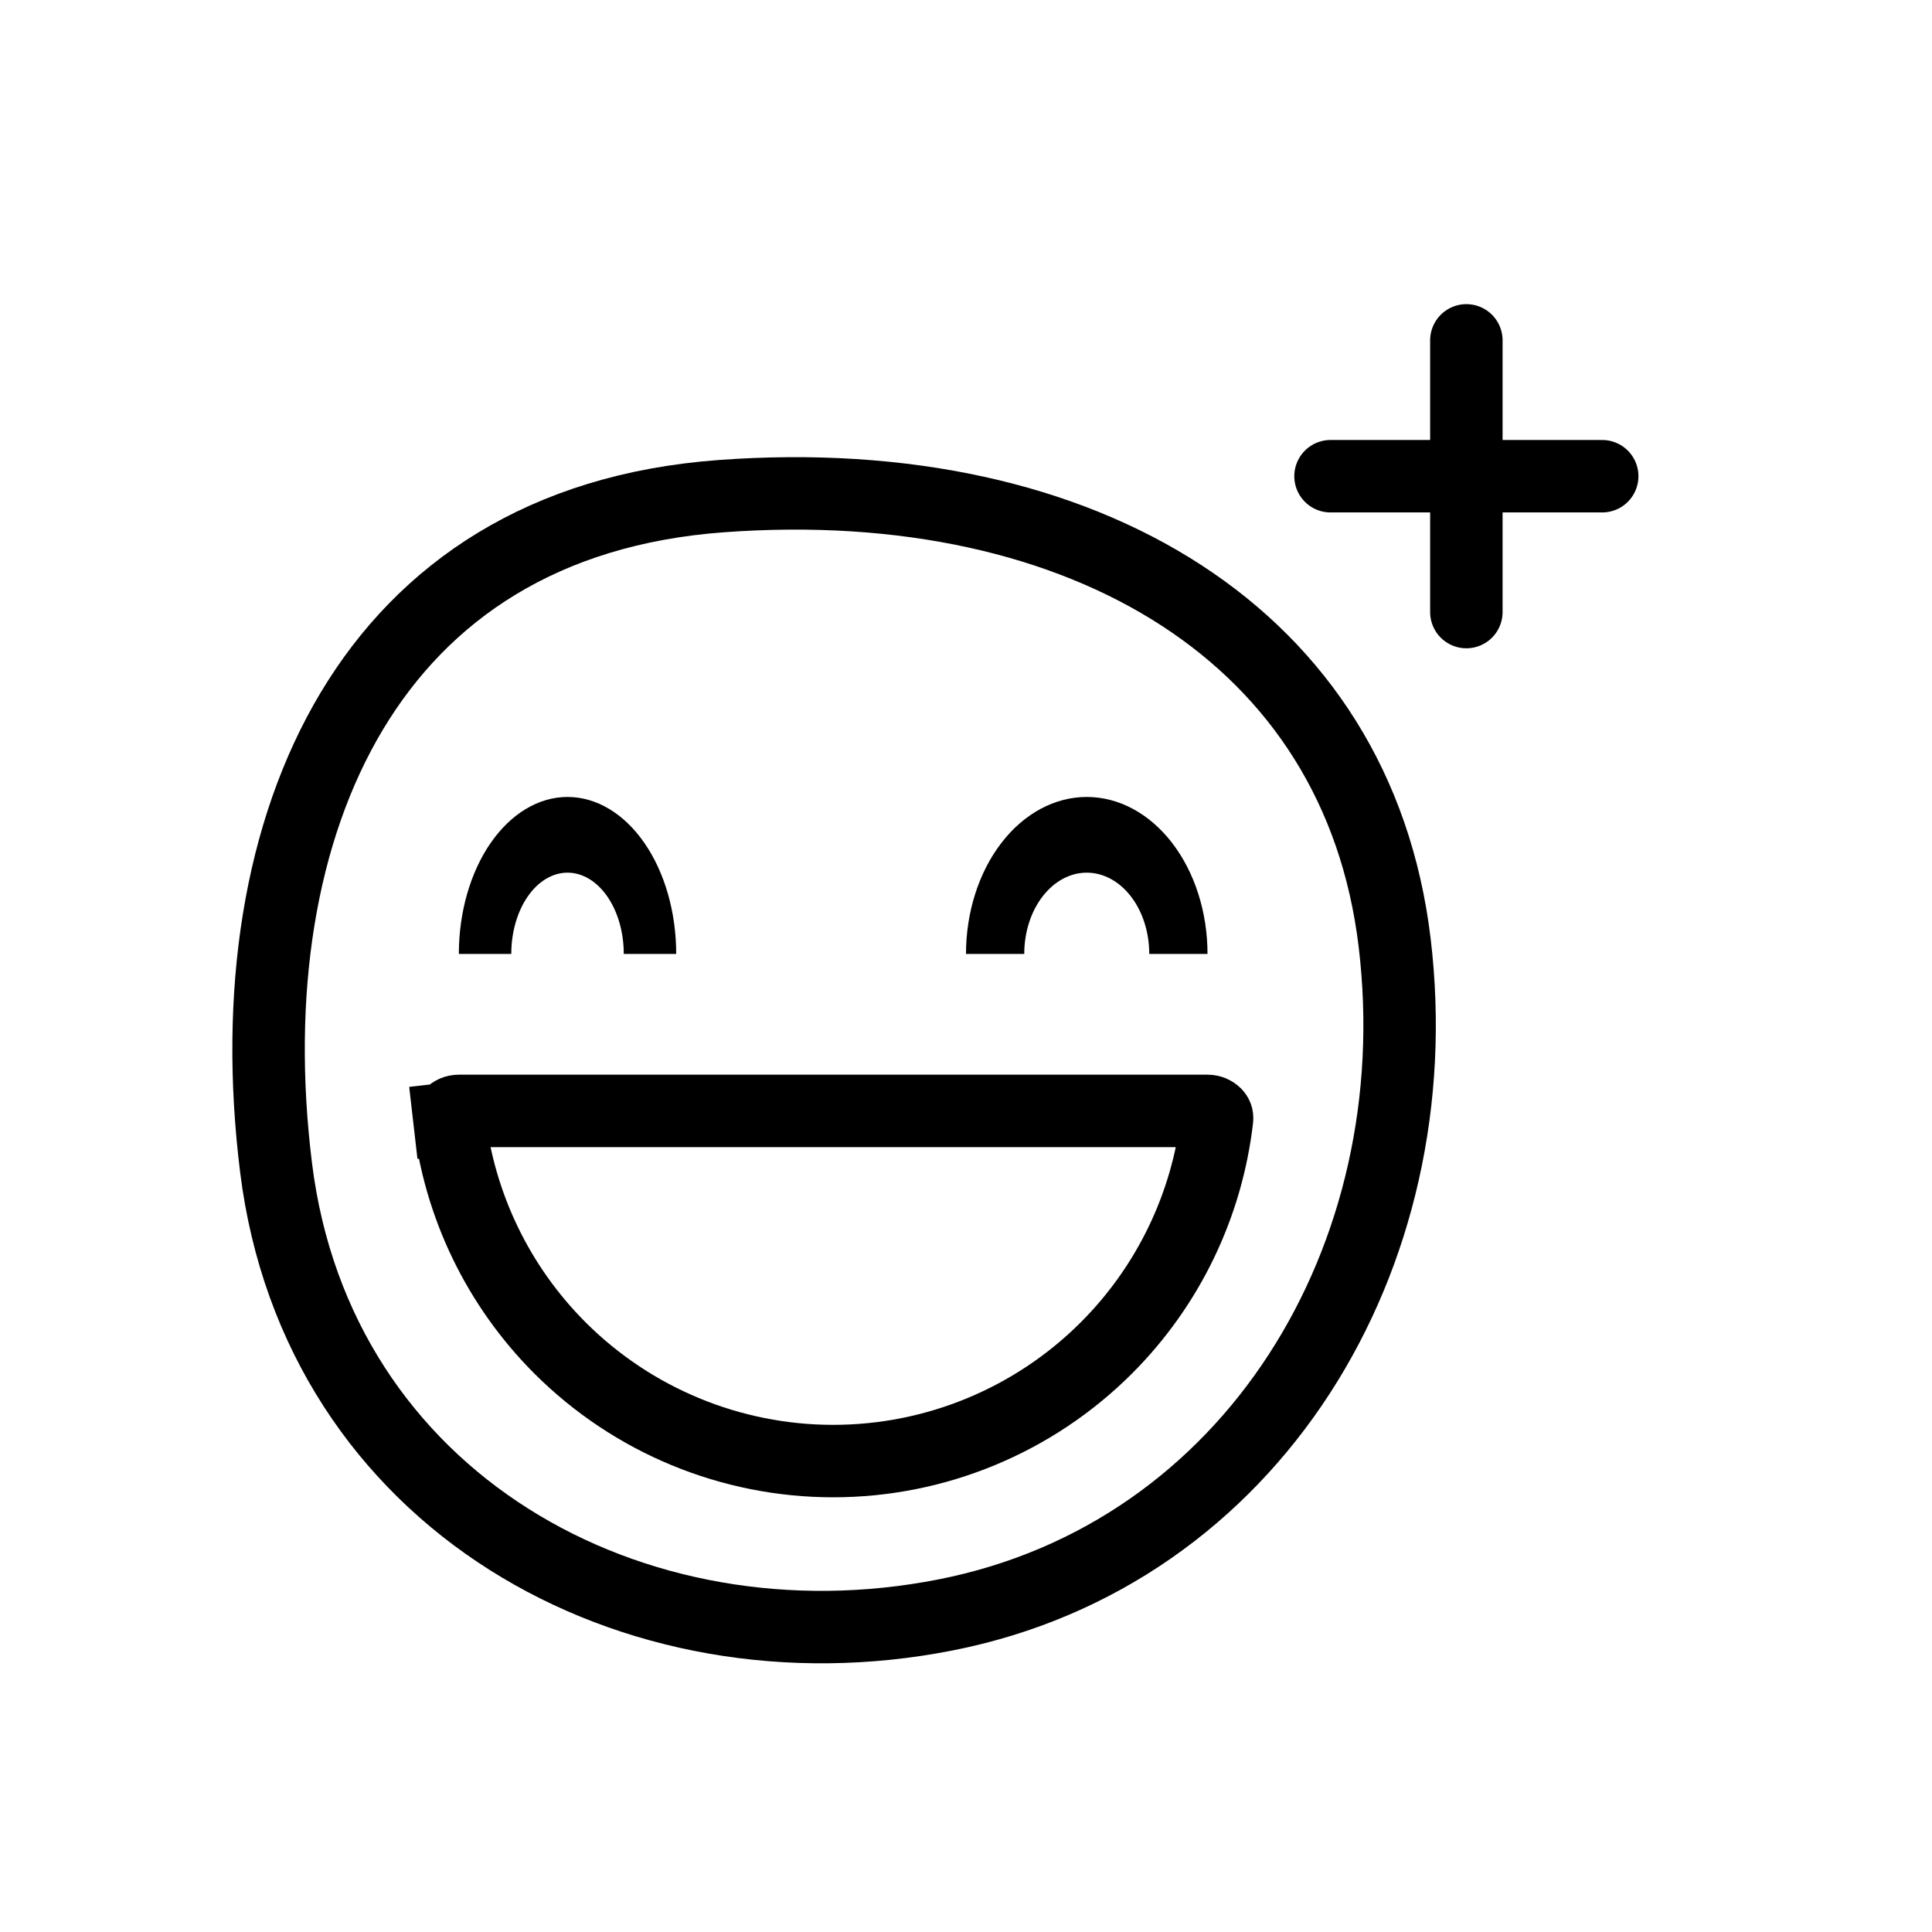
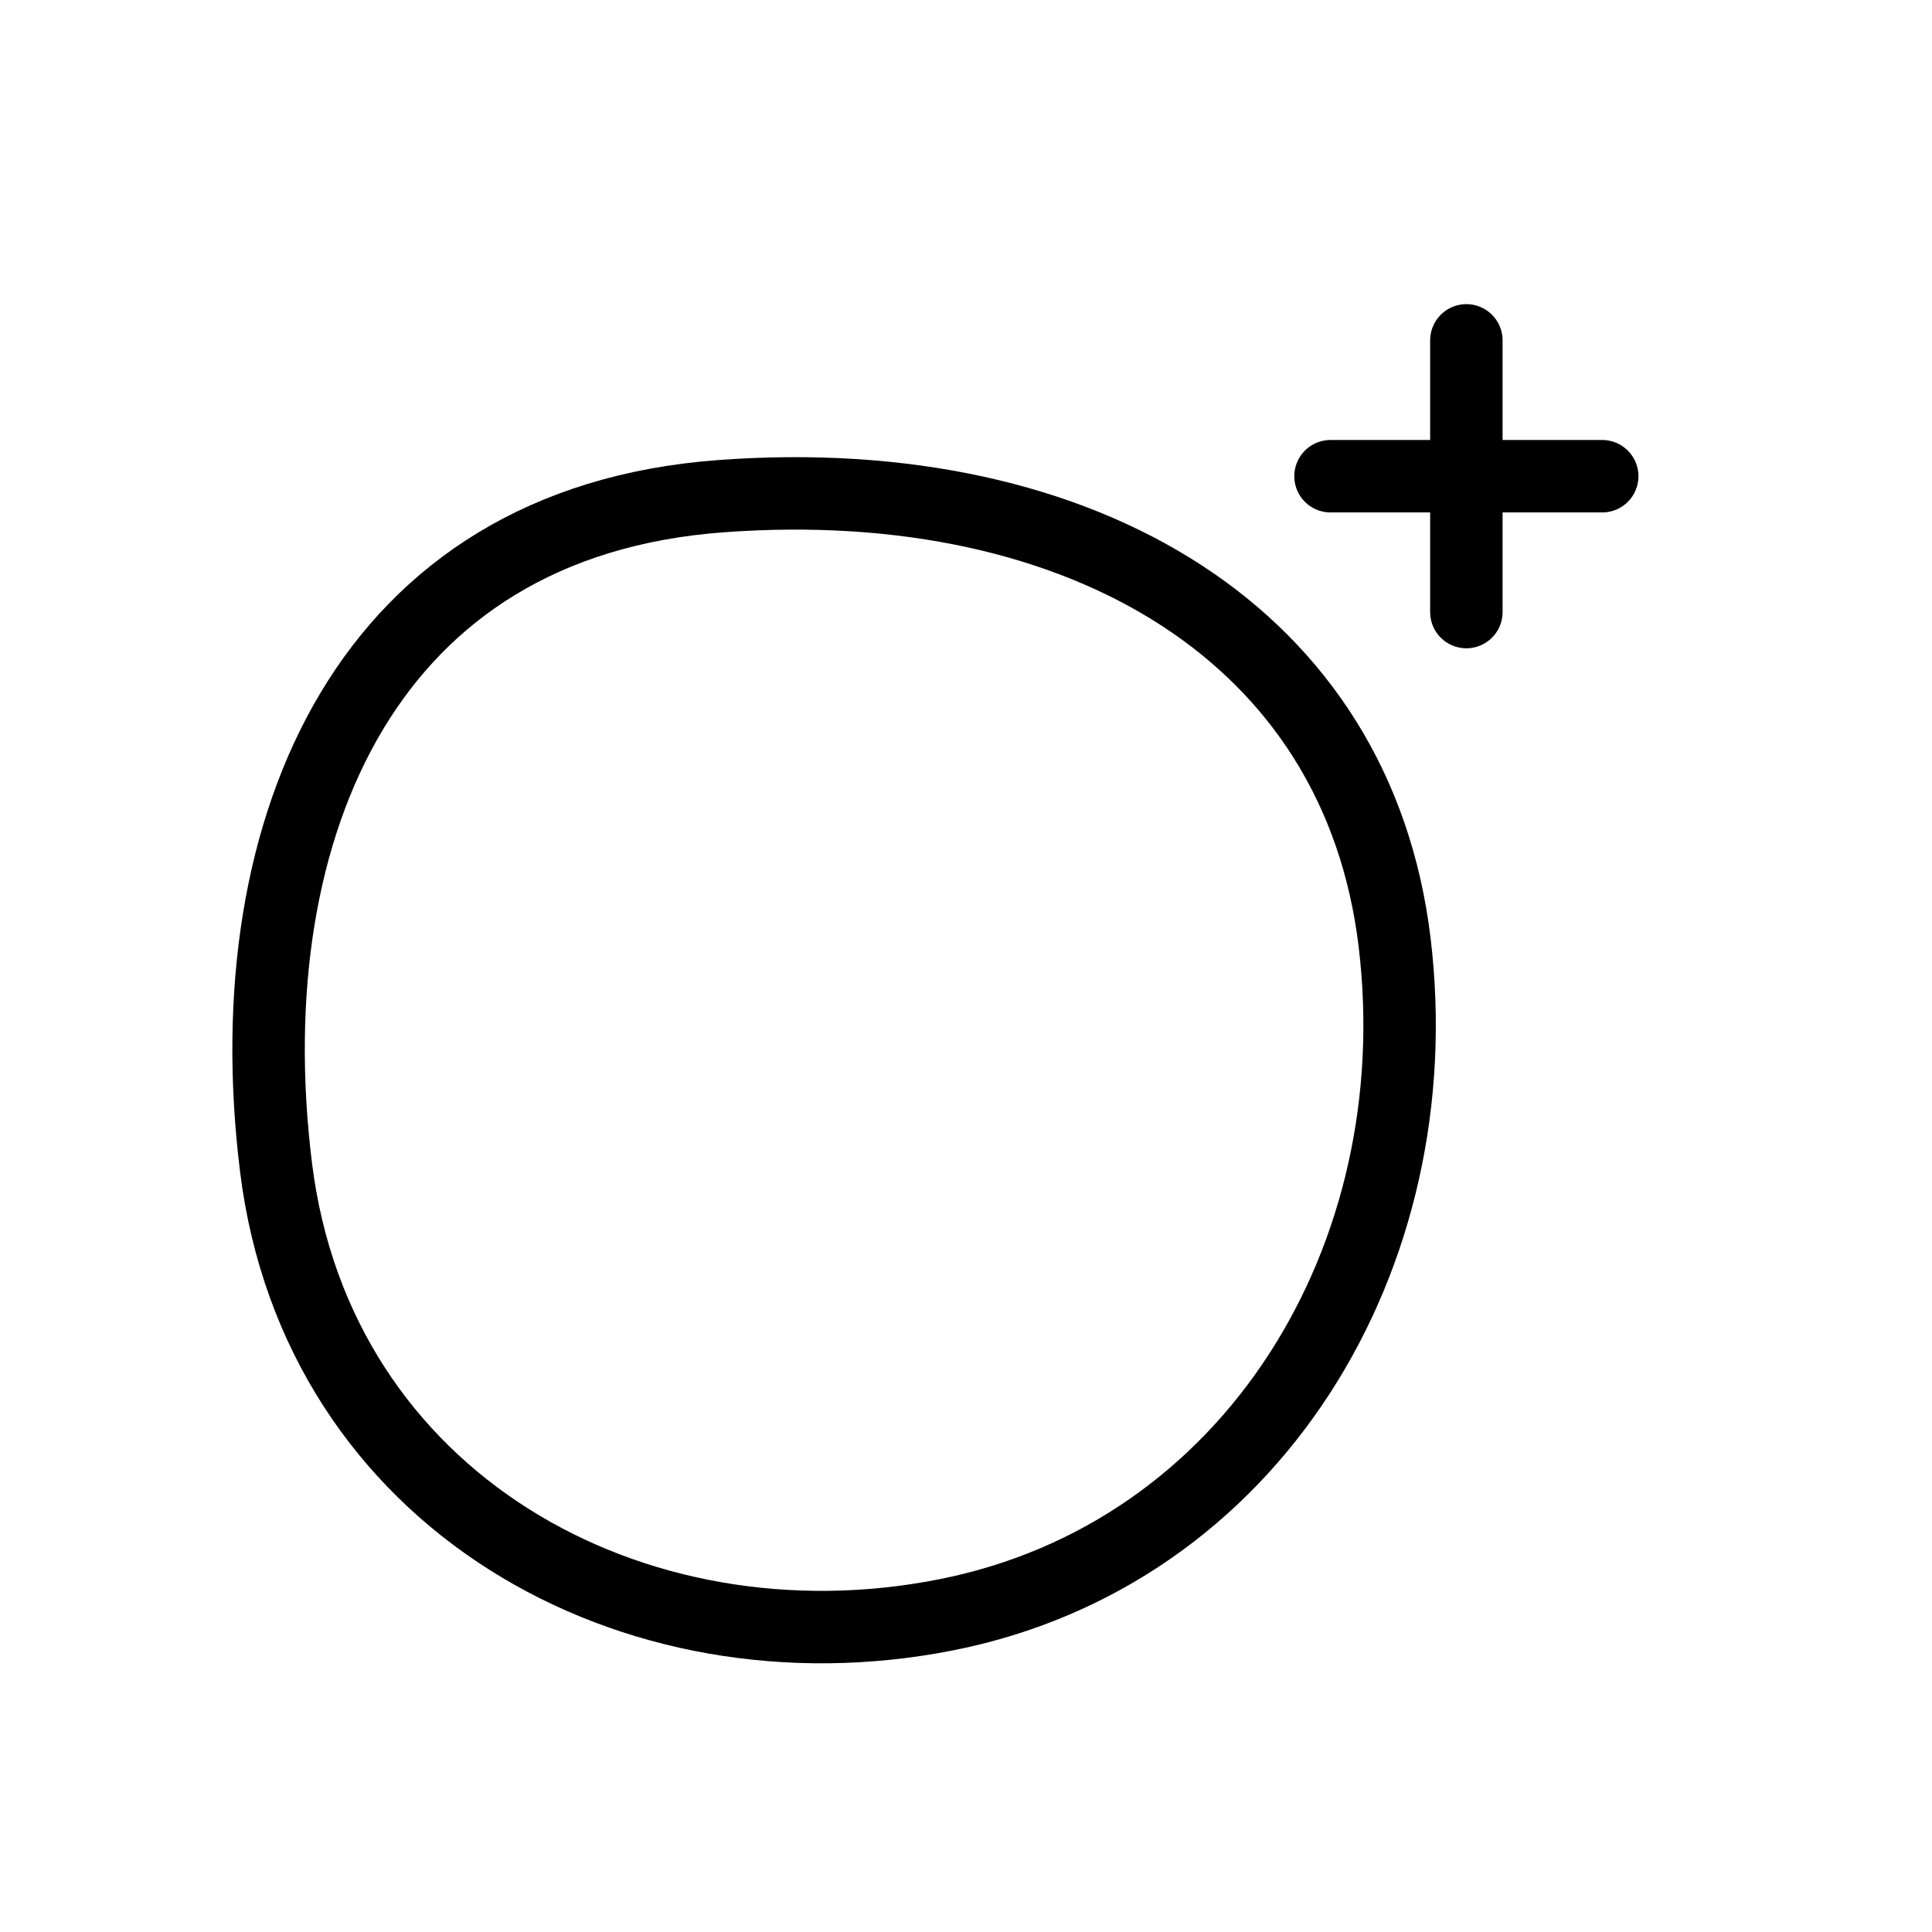
<svg xmlns="http://www.w3.org/2000/svg" width="80" height="80" viewBox="0 0 80 80" fill="none">
  <rect x="0" y="0" width="80" height="80" fill="#808080" stroke="none" />
  <g clip-path="url(#clip0_975_283)">
    <path d="M80 0H0V80H80V0Z" fill="white" />
    <path d="M57.749 39.03C59.313 52.048 51.849 64.375 39.147 66.872C26.199 69.417 13.148 62.149 11.432 48.356C10.538 41.164 11.567 34.443 14.572 29.436C17.539 24.492 22.505 21.087 29.857 20.545C37.434 19.985 44.051 21.486 48.928 24.657C53.772 27.806 56.983 32.653 57.749 39.03Z" stroke="black" stroke-width="3" />
-     <path d="M18.605 46.325C18.596 46.252 18.615 46.19 18.675 46.128C18.742 46.059 18.856 46 19 46H34.5H50C50.144 46 50.258 46.059 50.325 46.128C50.385 46.19 50.404 46.252 50.396 46.325C49.986 49.897 48.381 53.246 45.814 55.814C42.813 58.814 38.744 60.5 34.5 60.5C30.257 60.5 26.187 58.814 23.186 55.814C20.619 53.246 19.014 49.897 18.605 46.325ZM18.605 46.325L17.115 46.496L18.605 46.325Z" stroke="black" stroke-width="3" />
-     <path d="M28 39.5C28 37.776 27.526 36.123 26.682 34.904C25.838 33.685 24.694 33 23.5 33C22.306 33 21.162 33.685 20.318 34.904C19.474 36.123 19 37.776 19 39.5H21.171C21.171 38.608 21.416 37.752 21.853 37.121C22.29 36.49 22.882 36.135 23.5 36.135C24.118 36.135 24.71 36.49 25.147 37.121C25.584 37.752 25.829 38.608 25.829 39.5H28Z" fill="black" />
-     <path d="M50 39.5C50 37.776 49.473 36.123 48.535 34.904C47.598 33.685 46.326 33 45 33C43.674 33 42.402 33.685 41.465 34.904C40.527 36.123 40 37.776 40 39.5H42.412C42.412 38.608 42.684 37.752 43.17 37.121C43.655 36.49 44.314 36.135 45 36.135C45.686 36.135 46.345 36.49 46.83 37.121C47.316 37.752 47.588 38.608 47.588 39.5H50Z" fill="black" />
    <path d="M66.344 19.719H55.094M60.719 14.094V25.344" stroke="black" stroke-width="3" stroke-linecap="round" stroke-linejoin="round" />
  </g>
  <defs>
    <clipPath id="clip0_975_283">
      <rect width="80" height="80" fill="white" />
    </clipPath>
  </defs>
</svg>